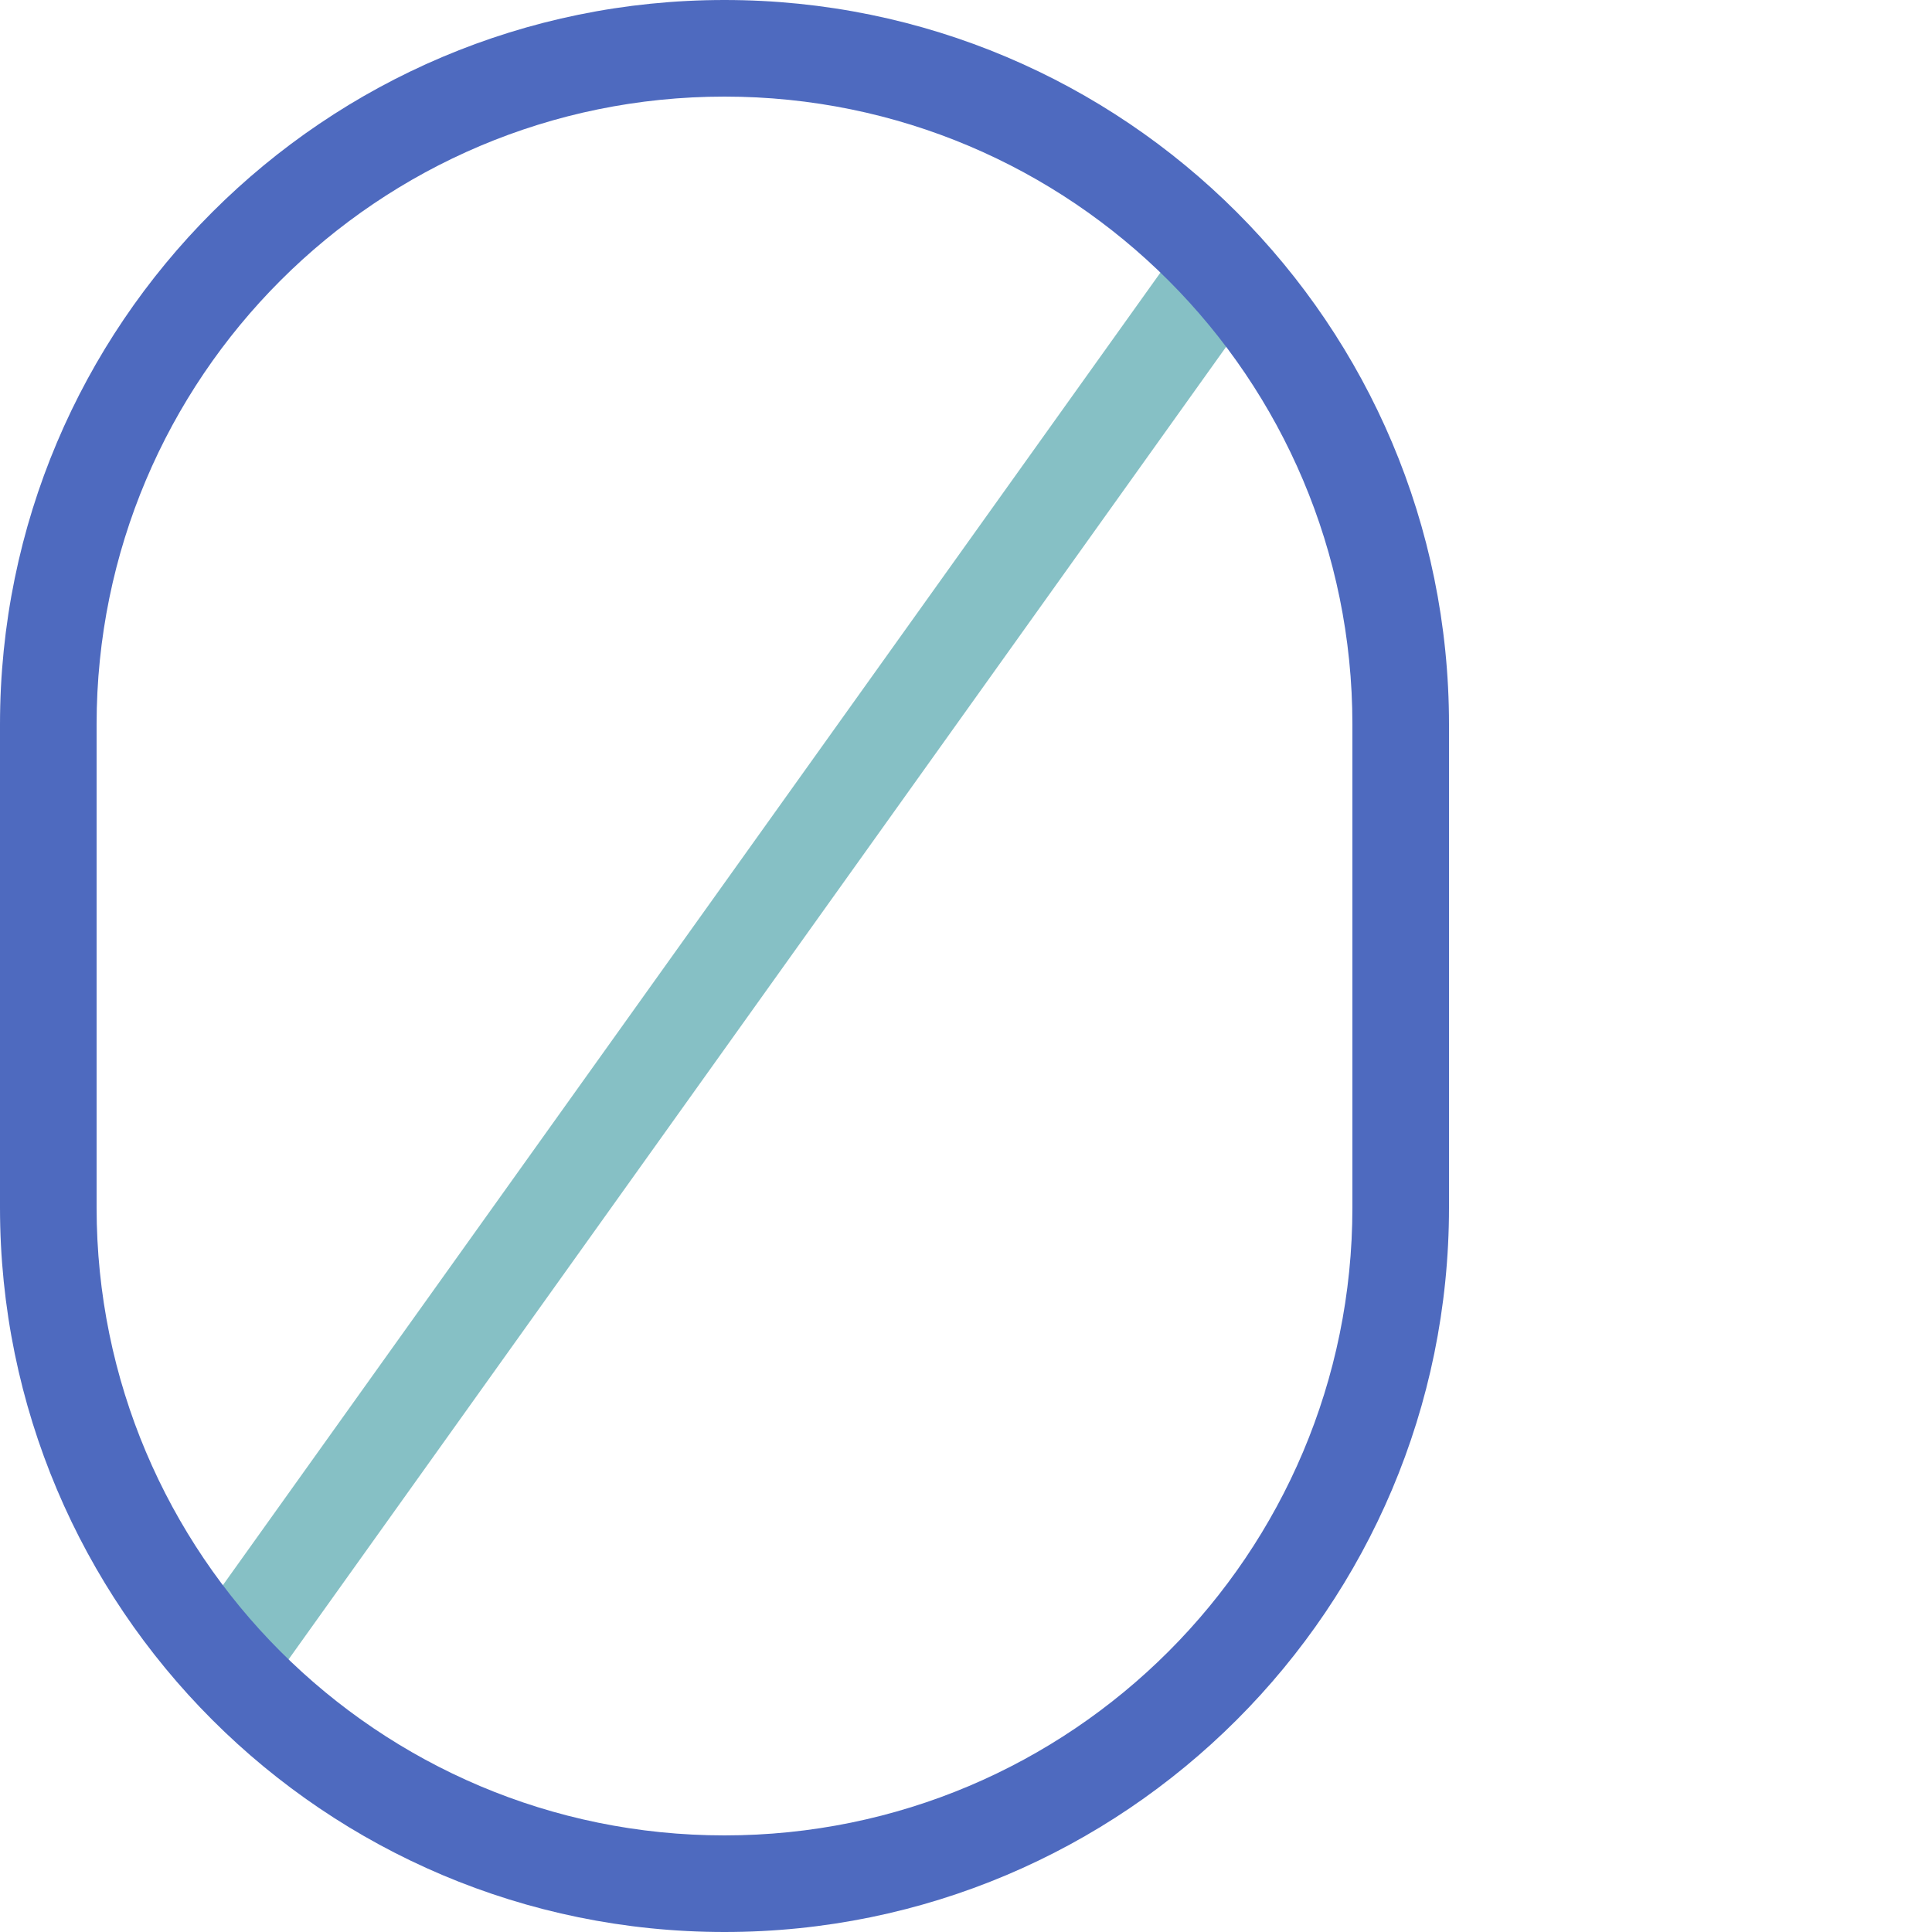
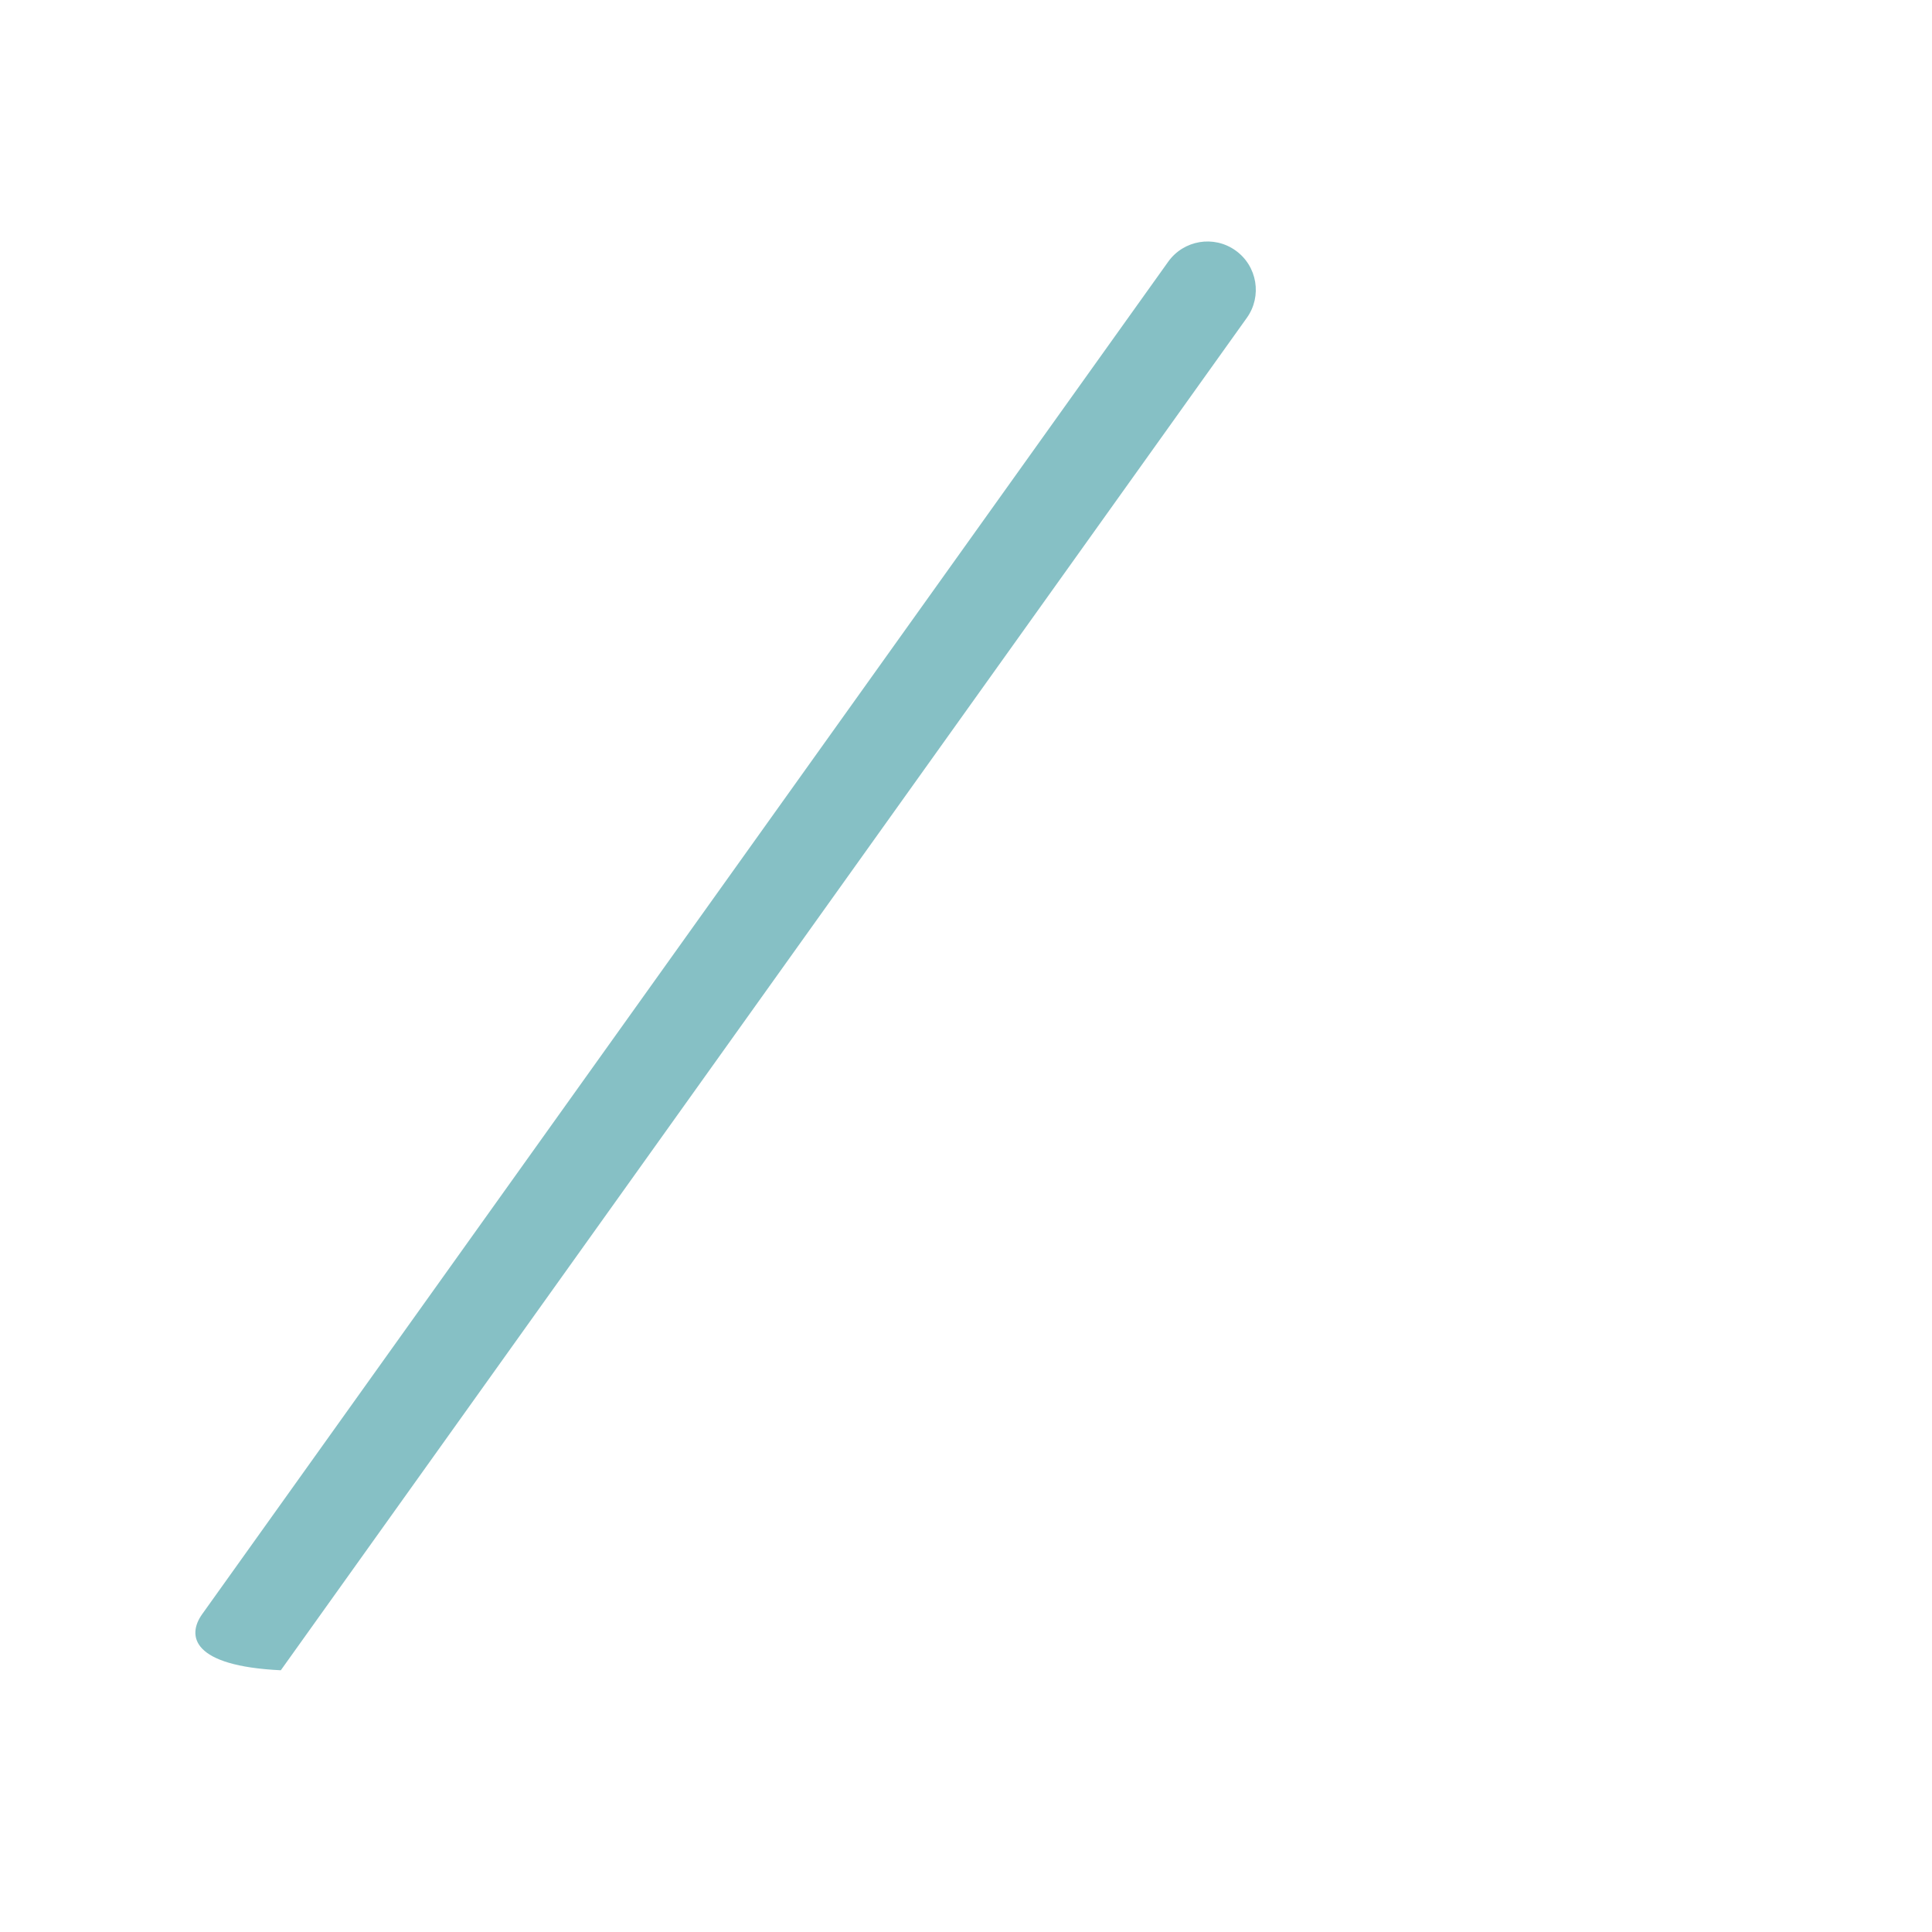
<svg xmlns="http://www.w3.org/2000/svg" width="40" height="40" viewBox="0 0 40 40" fill="none">
-   <path opacity="0.5" fill-rule="evenodd" clip-rule="evenodd" d="M25.581 5.186C26.031 5.507 26.135 6.132 25.814 6.581L5.814 34.581C5.493 35.031 4.868 35.135 4.419 34.814C3.969 34.493 3.865 33.868 4.186 33.419L24.186 5.419C24.507 4.969 25.132 4.865 25.581 5.186Z" fill="#0F838D" />
-   <path fill-rule="evenodd" clip-rule="evenodd" d="M0 15C0 6.716 6.716 0 15 0C23.284 0 30 6.716 30 15V25C30 33.284 23.284 40 15 40C6.716 40 0 33.284 0 25V15ZM15 2C7.82 2 2 7.82 2 15V25C2 32.18 7.82 38 15 38C22.18 38 28 32.18 28 25V15C28 7.82 22.18 2 15 2Z" fill="#4E6ABF" />
+   <path opacity="0.5" fill-rule="evenodd" clip-rule="evenodd" d="M25.581 5.186C26.031 5.507 26.135 6.132 25.814 6.581L5.814 34.581C3.969 34.493 3.865 33.868 4.186 33.419L24.186 5.419C24.507 4.969 25.132 4.865 25.581 5.186Z" fill="#0F838D" />
</svg>